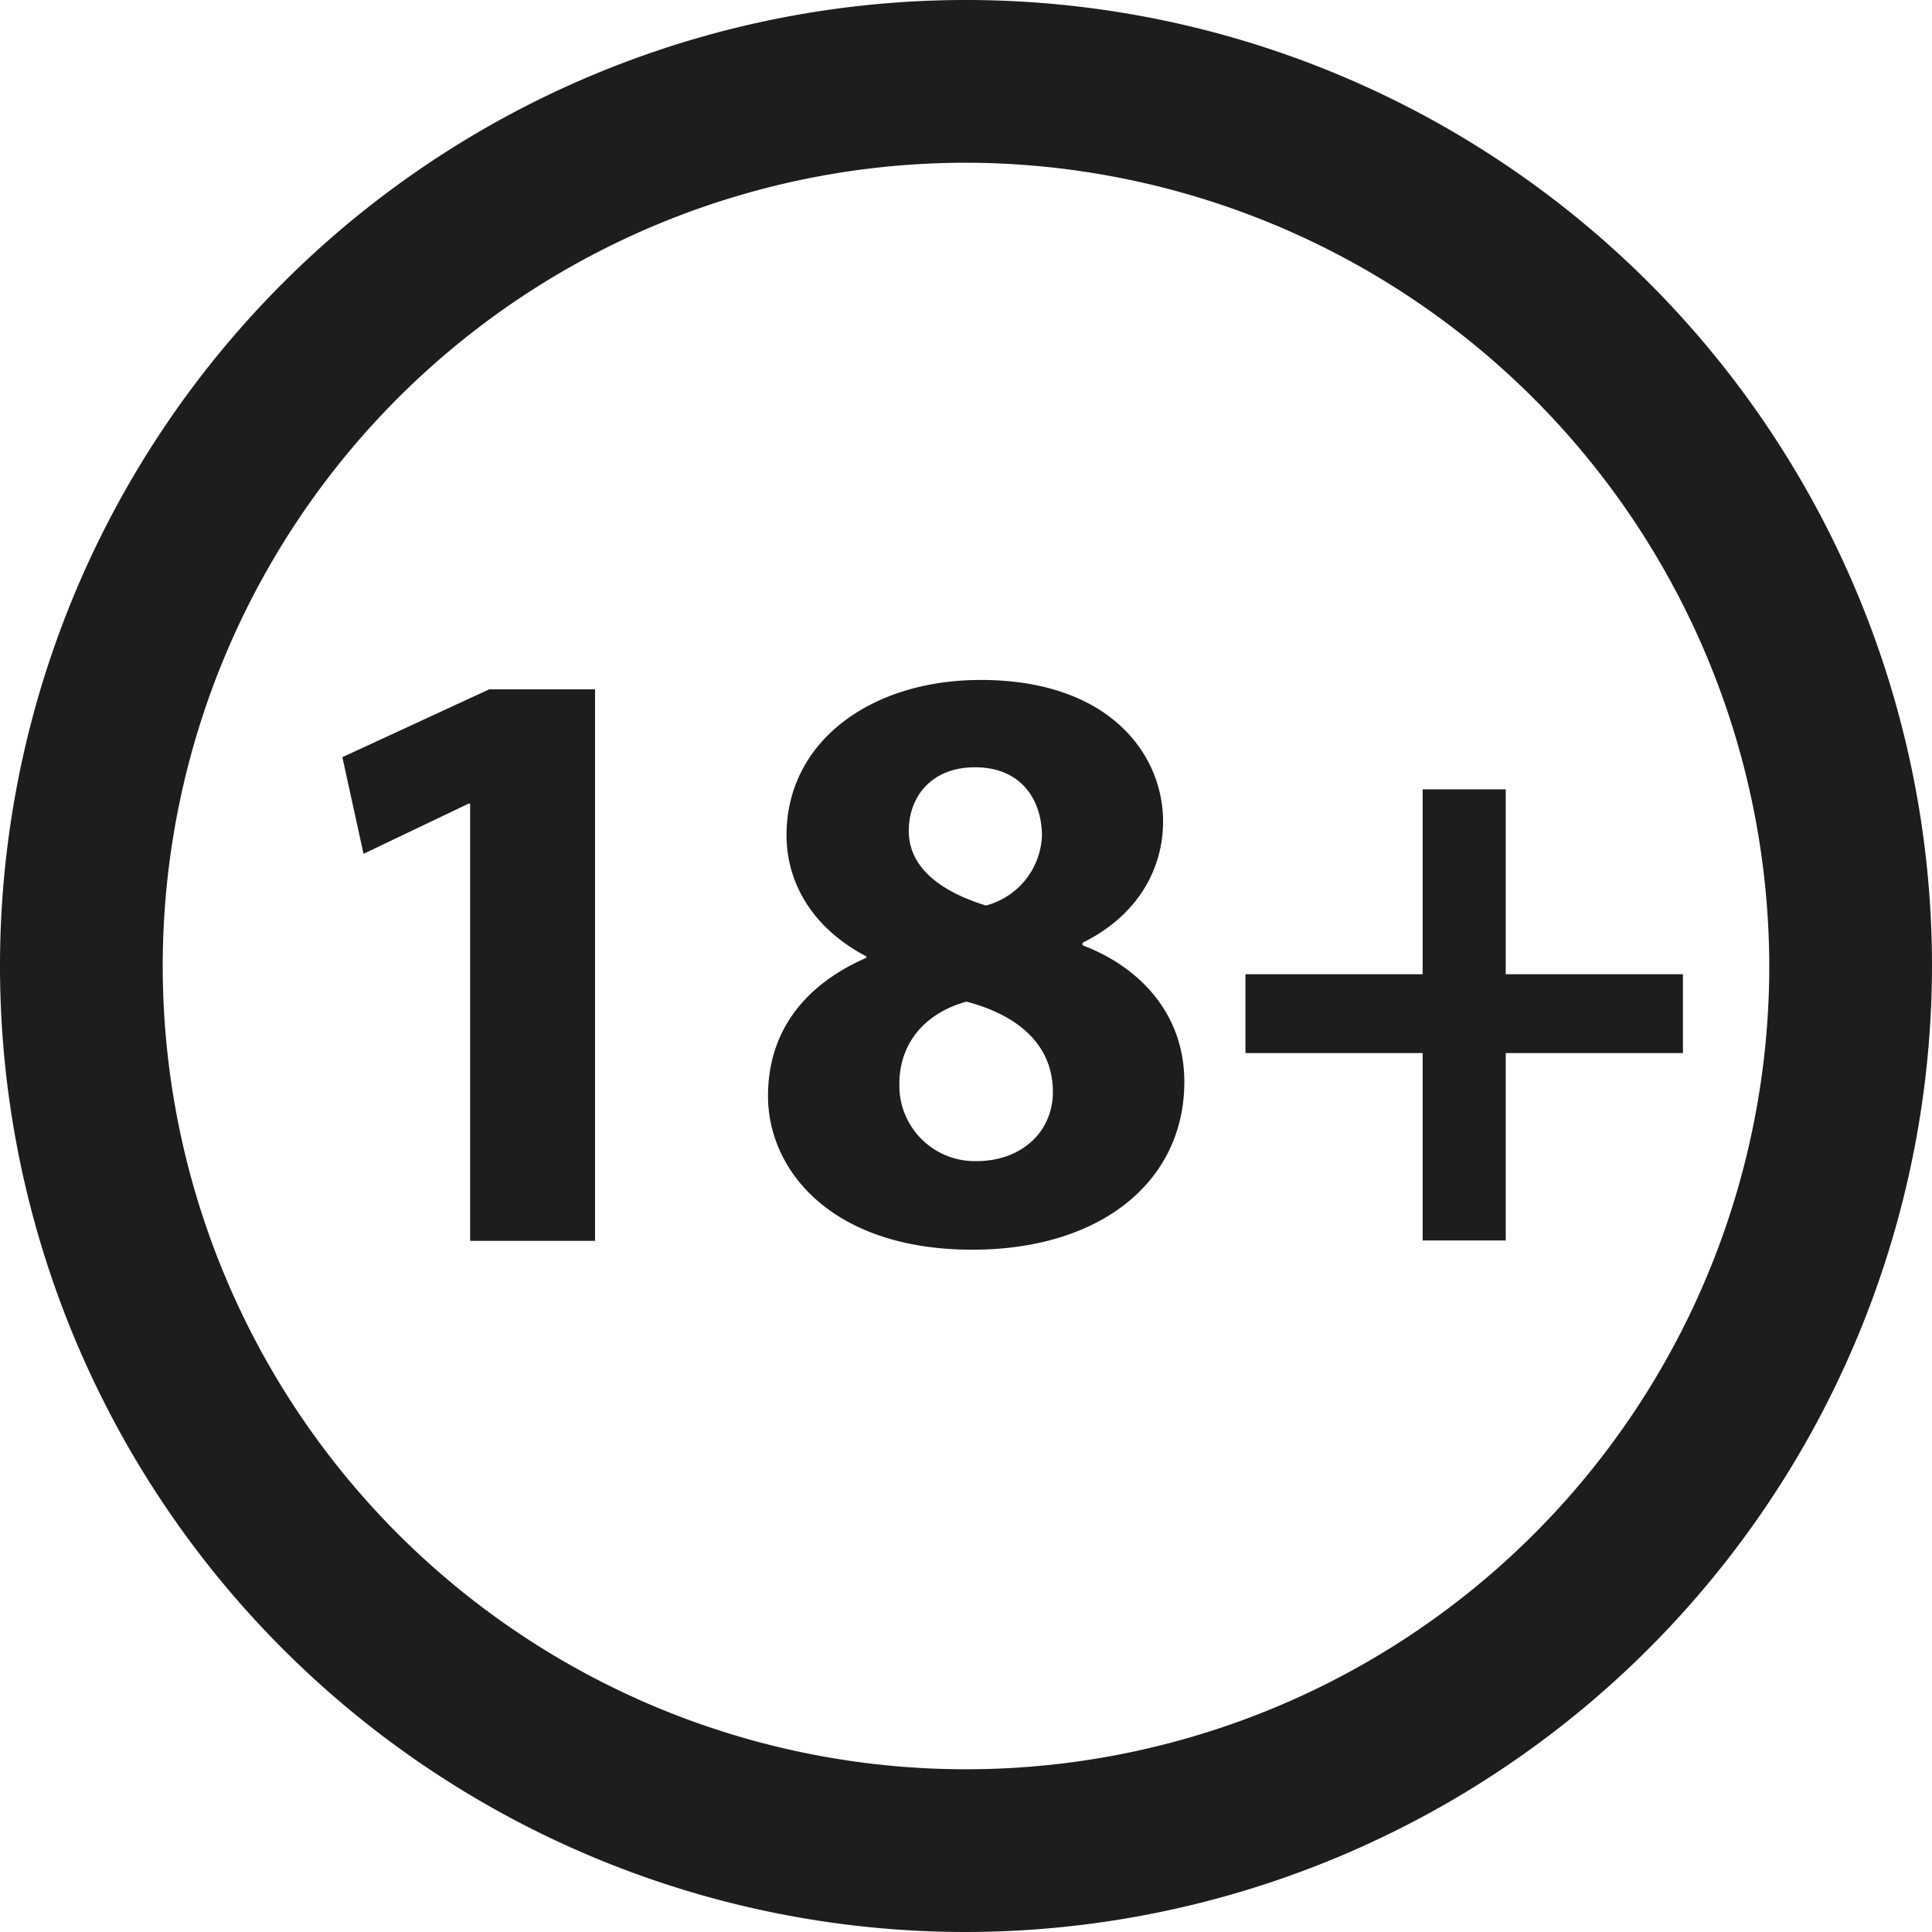
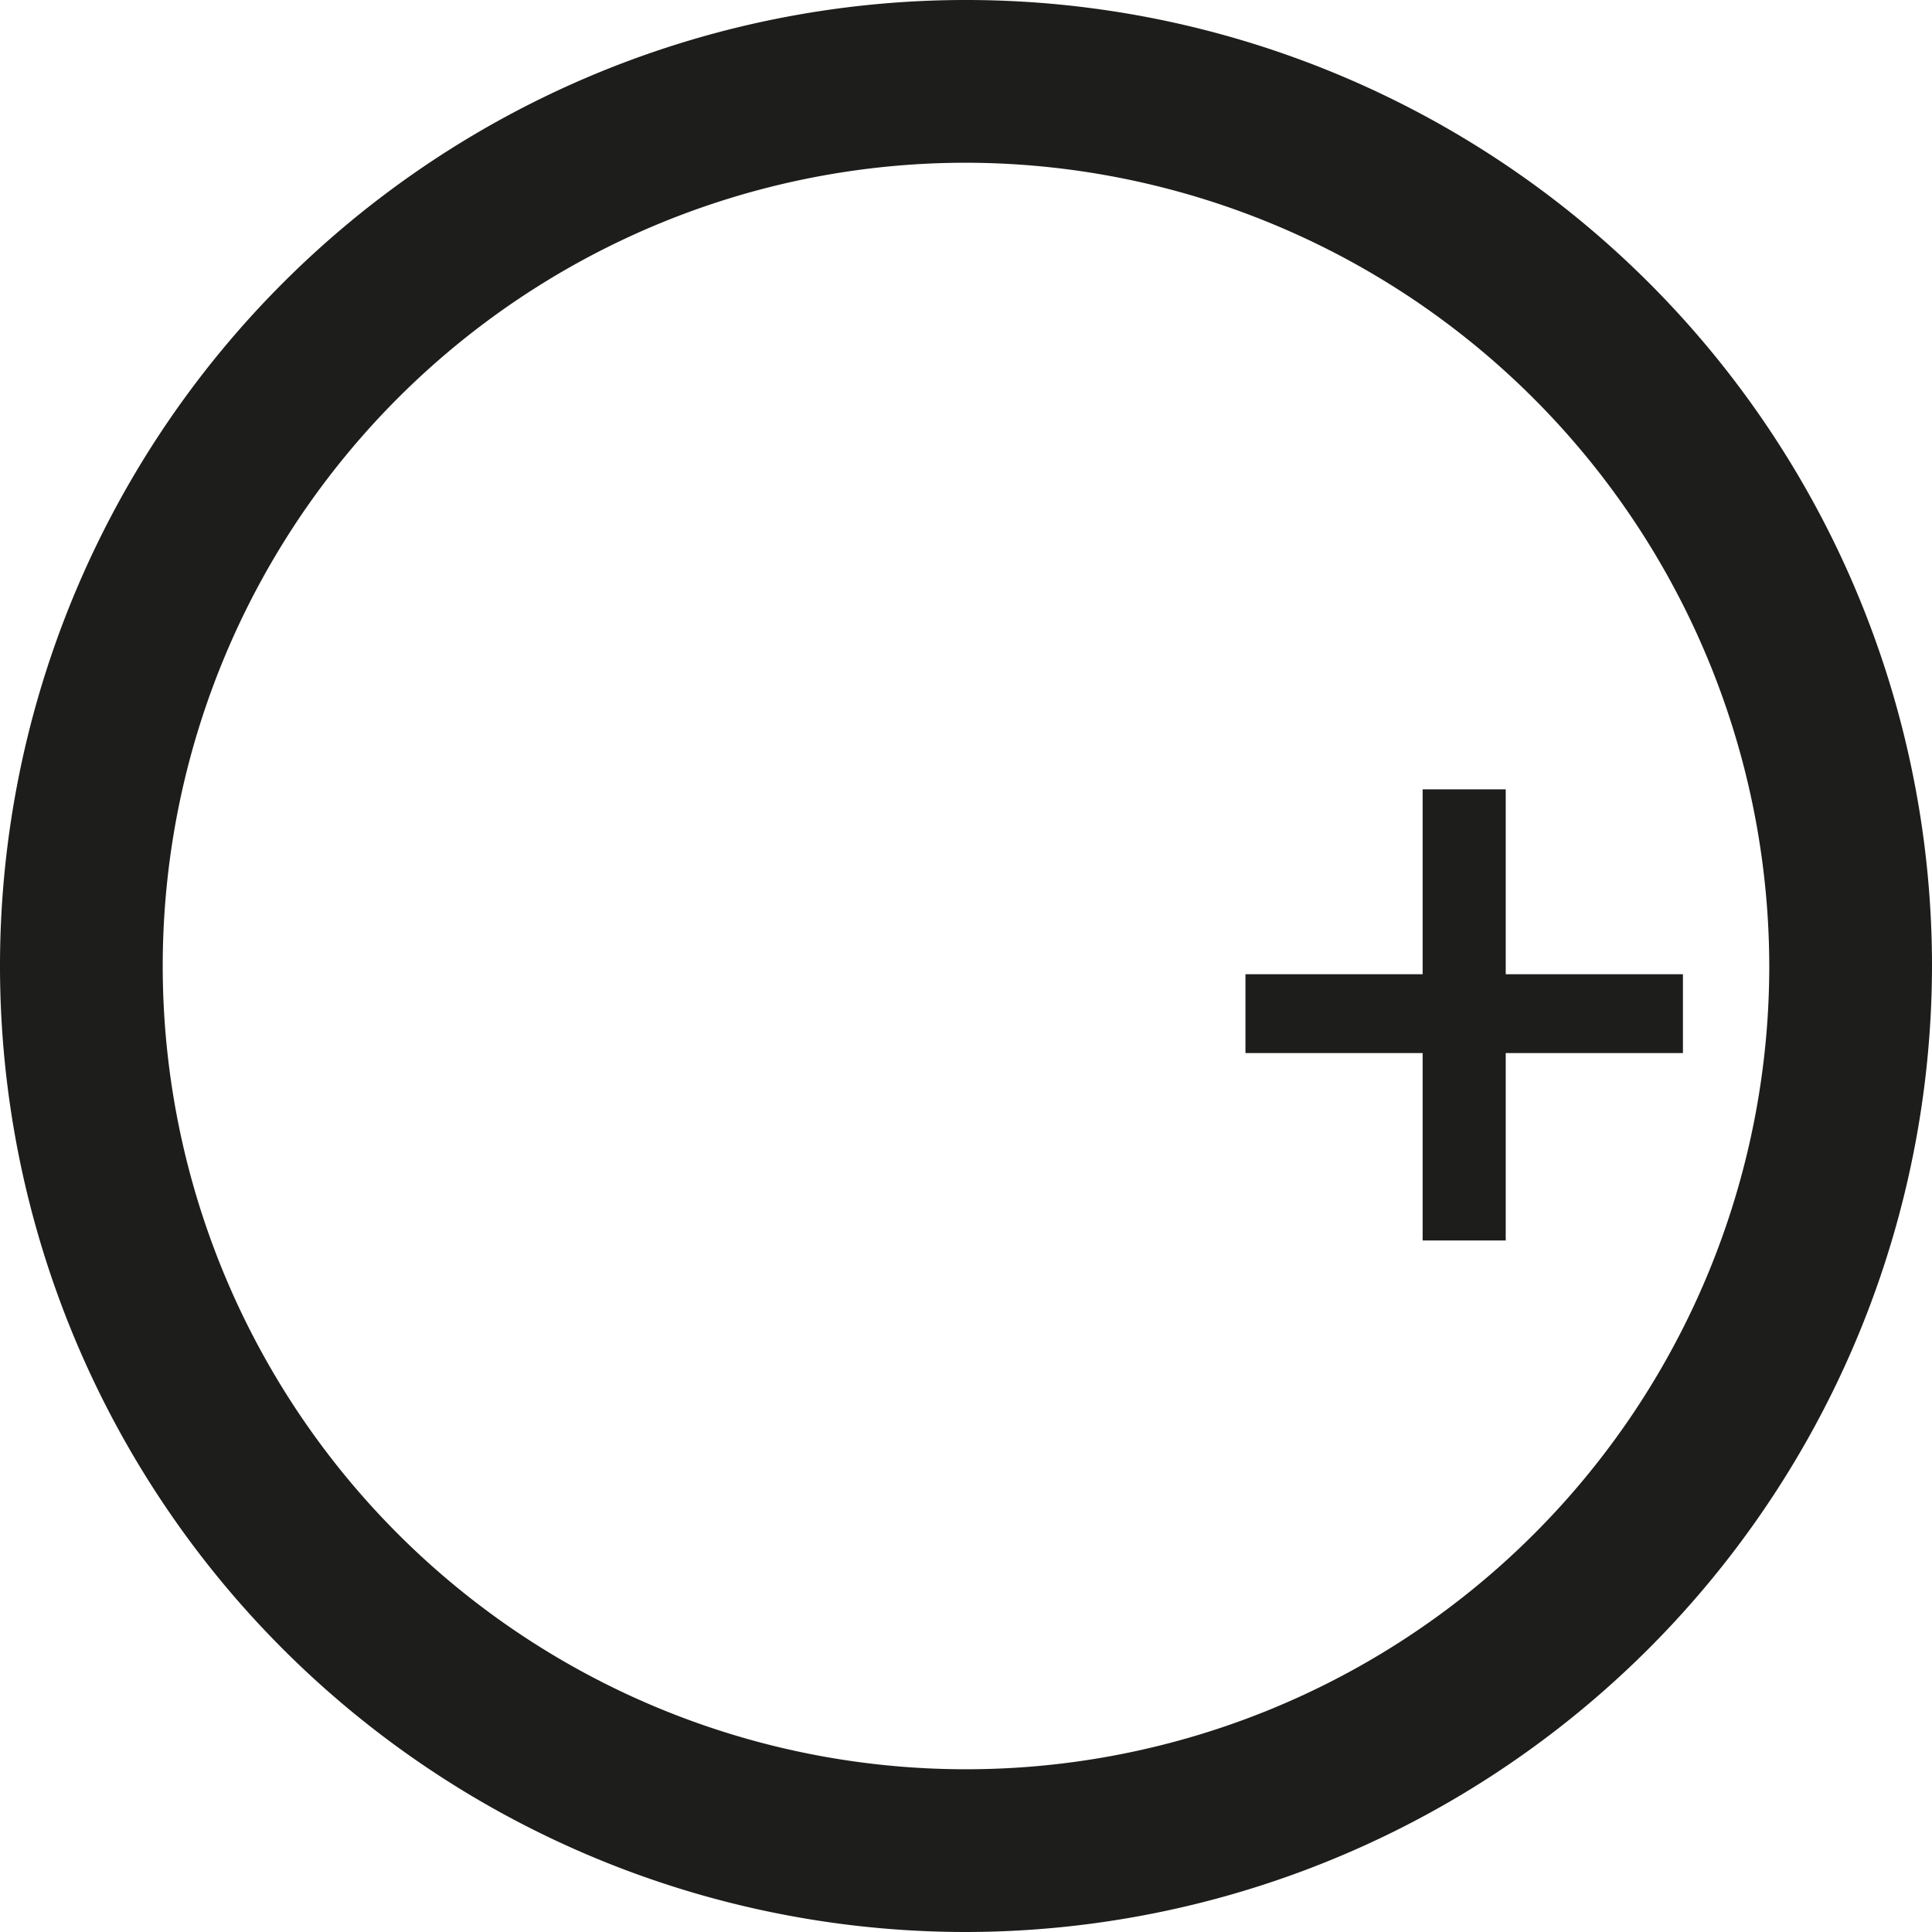
<svg xmlns="http://www.w3.org/2000/svg" width="213.7" height="213.7" viewBox="0 0 213.7 213.7">
  <defs>
    <style>.a{fill:none;}.b{fill:#1d1d1b;}</style>
  </defs>
  <title>18-plus</title>
-   <circle class="a" cx="106.85" cy="106.85" r="97.85" />
  <path class="b" d="M106.85,213.7A106.85,106.85,0,1,1,213.7,106.85,107,107,0,0,1,106.85,213.7Zm0-195.7a88.85,88.85,0,1,0,88.85,88.85A89,89,0,0,0,106.85,18Z" />
-   <path class="b" d="M52,88.9h-.19L40.21,94.44,37.87,83.75l16.23-7.5H65.82v61H52Z" />
-   <path class="b" d="M95.83,105.79C89.92,102.69,87,97.72,87,92.37c0-10.32,9.29-17.16,21.48-17.16,14.26,0,20.17,8.25,20.17,15.66,0,5.25-2.81,10.41-8.91,13.41v.28c6,2.25,11.26,7.32,11.26,15.1,0,11.07-9.29,18.57-23.45,18.57-15.48,0-22.6-8.72-22.6-17,0-7.32,4.22-12.38,10.88-15.29Zm20.63,15c0-5.35-4-8.54-9.57-10-4.69,1.31-7.41,4.69-7.41,9.1a8.35,8.35,0,0,0,8.63,8.54C113.09,128.39,116.46,125.11,116.46,120.79ZM100.52,91.91c0,4.13,3.66,6.75,8.54,8.25a8.33,8.33,0,0,0,6.19-7.69c0-3.85-2.16-7.6-7.41-7.6C103,84.87,100.52,88.15,100.52,91.91Z" />
  <path class="b" d="M166.55,87.31v20.45h19.6v8.72h-19.6v20.73h-9.19V116.48h-19.6v-8.72h19.6V87.31Z" />
</svg>